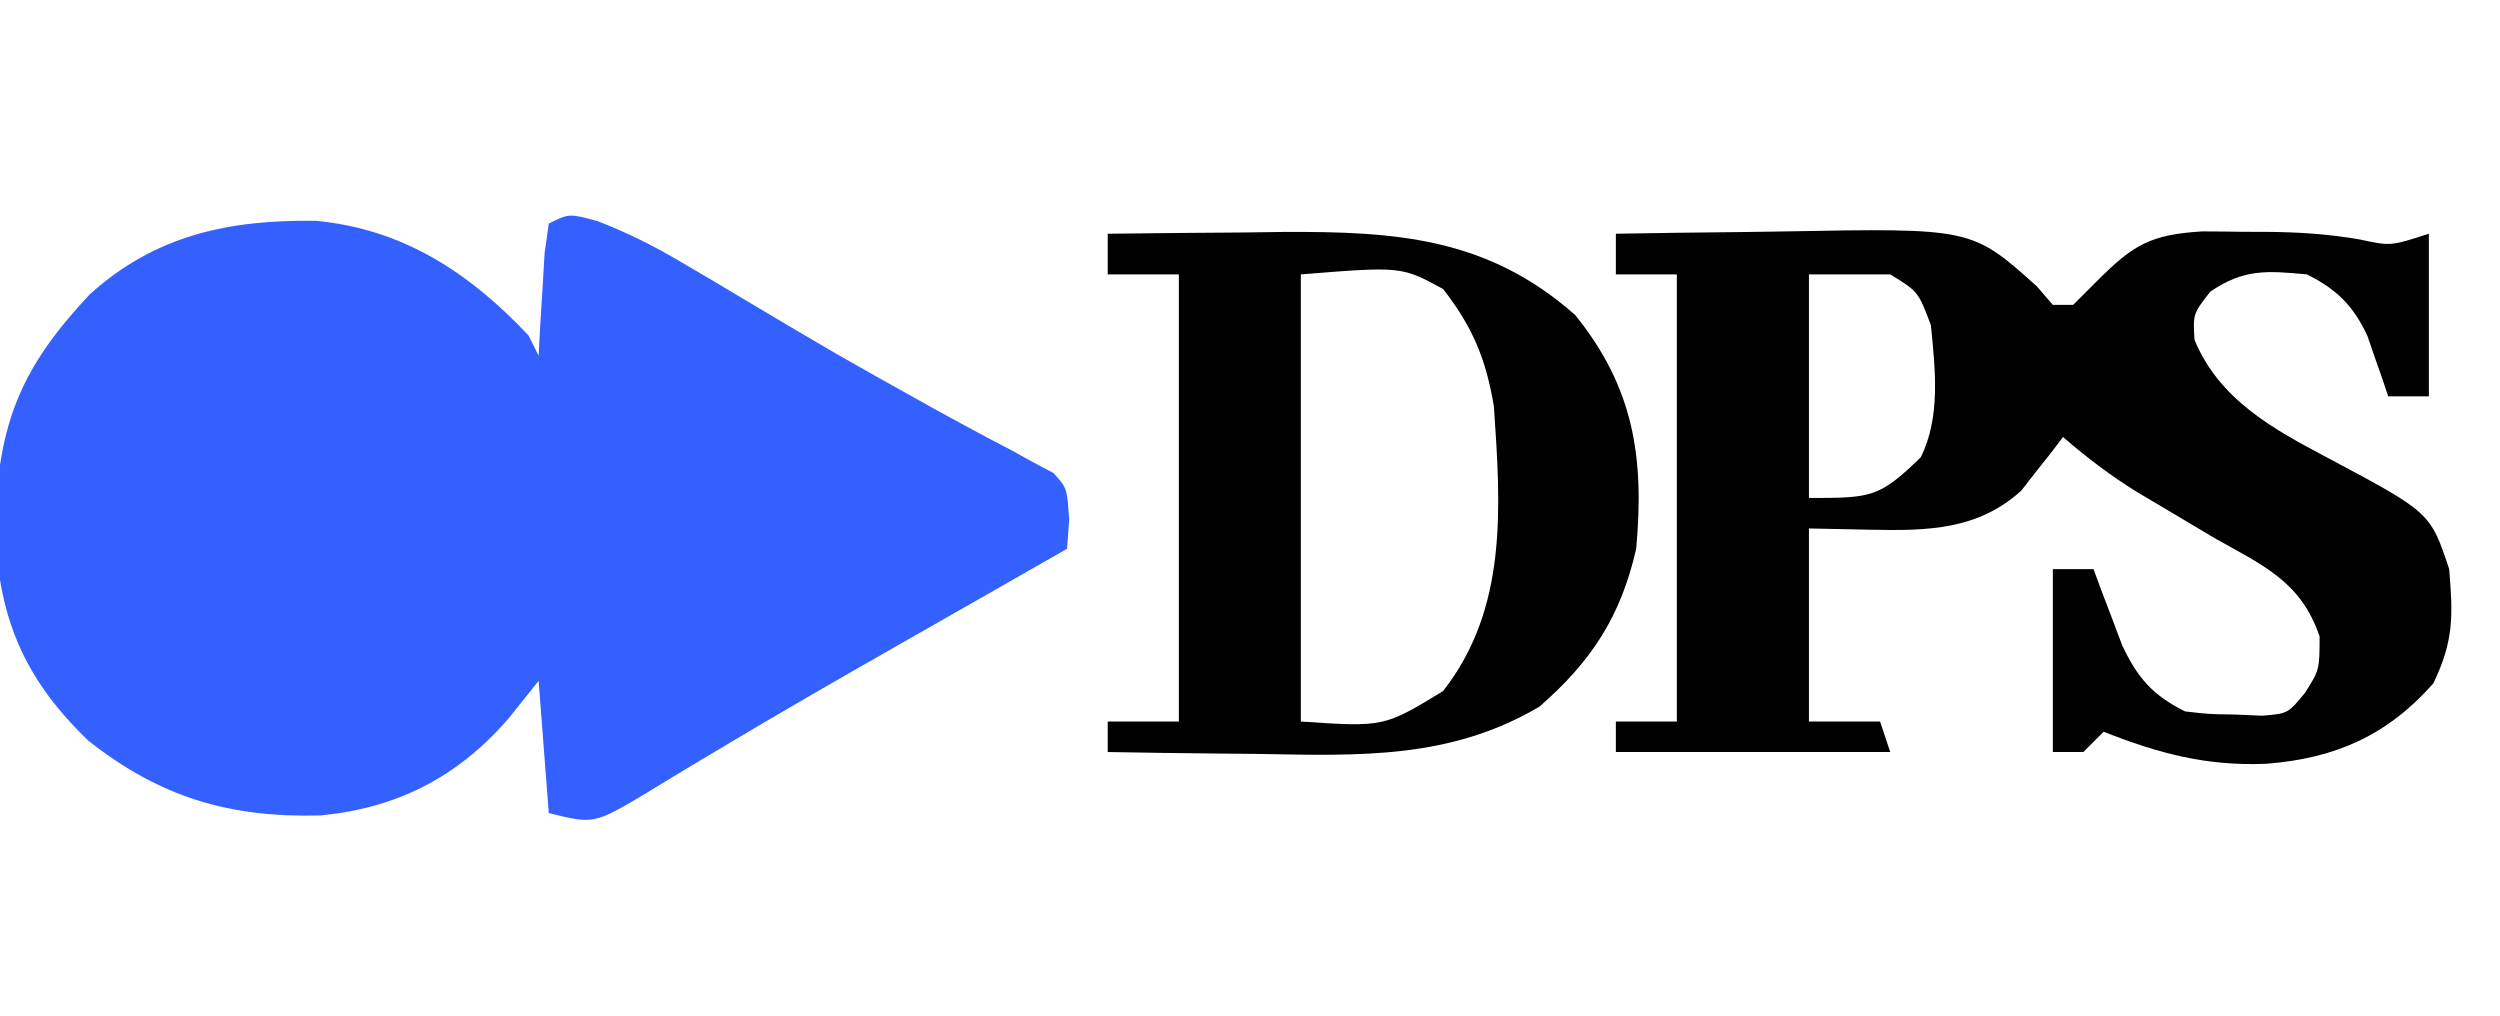
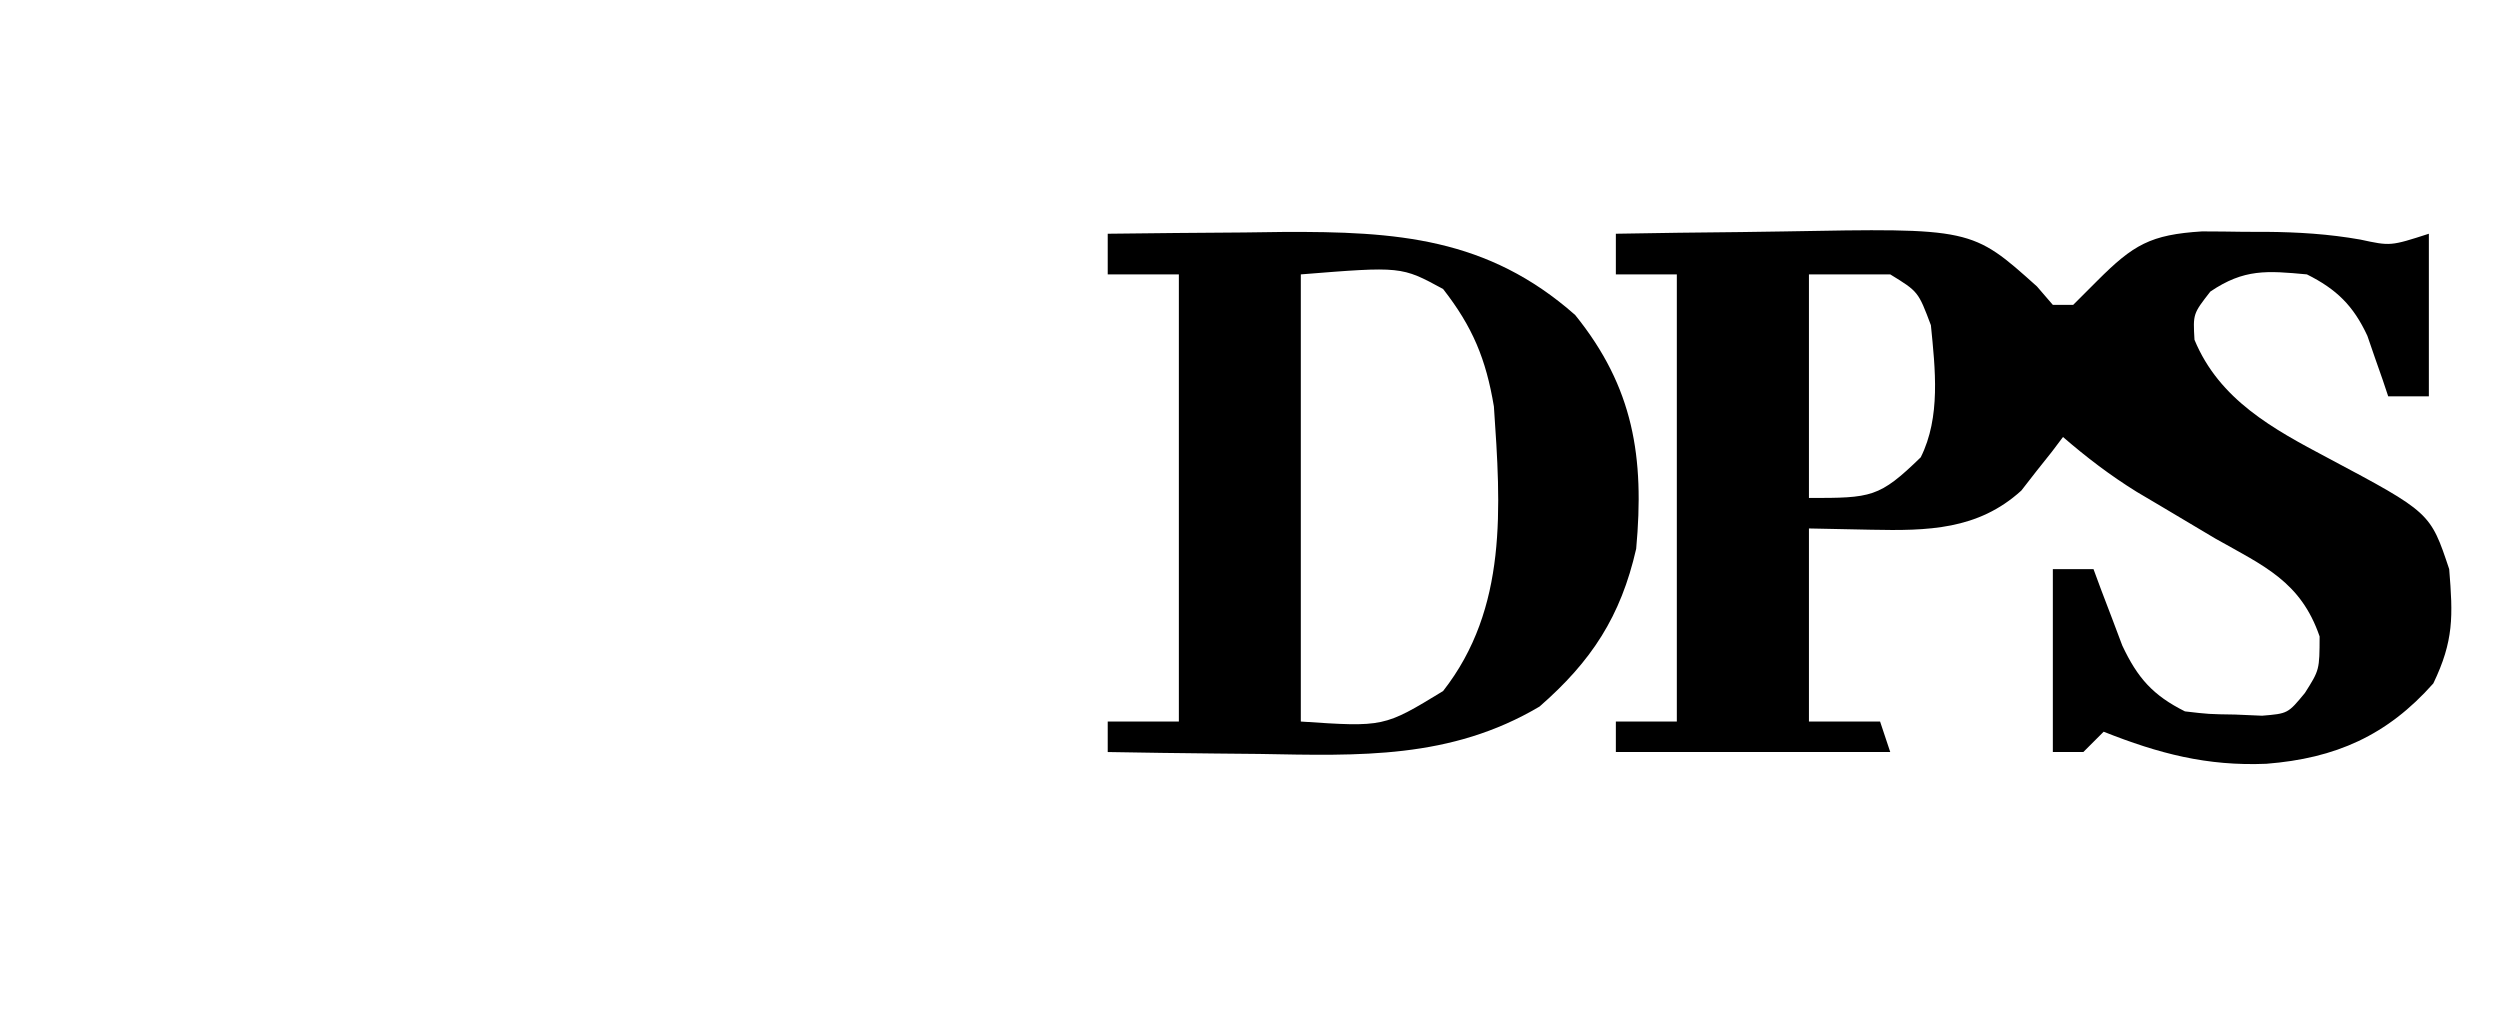
<svg xmlns="http://www.w3.org/2000/svg" version="1.1" width="246" height="100">
-   <path d="M0 0 C3 1.165 5.603 2.474 8.366 4.113 C9.333 4.682 10.301 5.251 11.298 5.838 C12.317 6.445 13.336 7.053 14.385 7.679 C23.618 13.171 23.618 13.171 32.999 18.402 C33.88 18.884 34.76 19.366 35.668 19.863 C37.322 20.765 38.986 21.649 40.66 22.513 C41.761 23.121 41.761 23.121 42.885 23.742 C43.529 24.082 44.172 24.423 44.835 24.773 C46.198 26.242 46.198 26.242 46.405 29.398 C46.337 30.337 46.268 31.275 46.198 32.242 C45.449 32.669 44.701 33.096 43.929 33.536 C41.687 34.815 39.445 36.095 37.204 37.375 C34.65 38.833 32.095 40.289 29.54 41.744 C23.747 45.045 17.967 48.359 12.249 51.789 C11.384 52.304 10.52 52.819 9.629 53.35 C8.042 54.3 6.461 55.259 4.886 56.229 C-0.357 59.353 -0.357 59.353 -4.802 58.242 C-5.132 53.952 -5.462 49.662 -5.802 45.242 C-6.792 46.479 -7.782 47.717 -8.802 48.992 C-13.794 54.713 -19.684 57.743 -27.247 58.48 C-36.18 58.728 -43.065 56.701 -50.115 51.117 C-56.653 44.831 -59.086 38.671 -59.302 29.617 C-58.906 19.765 -56.747 14.44 -49.993 7.226 C-43.522 1.366 -36.264 -0.145 -27.743 -0.031 C-19.154 0.767 -12.627 5.067 -6.802 11.242 C-6.307 12.232 -6.307 12.232 -5.802 13.242 C-5.753 12.315 -5.704 11.388 -5.654 10.433 C-5.579 9.236 -5.504 8.038 -5.427 6.804 C-5.357 5.609 -5.288 4.415 -5.216 3.183 C-5.079 2.213 -4.943 1.242 -4.802 0.242 C-2.802 -0.758 -2.802 -0.758 0 0 Z " fill="#3360FF" transform="translate(58.802,21.758)" />
  <path d="M0 0 C4.108 -0.075 8.215 -0.129 12.323 -0.165 C13.717 -0.18 15.11 -0.2 16.504 -0.226 C35.027 -0.565 35.027 -0.565 41.438 5.188 C41.953 5.786 42.469 6.384 43 7 C43.66 7 44.32 7 45 7 C45.784 6.216 46.568 5.433 47.375 4.625 C50.925 1.075 52.608 0.087 57.68 -0.23 C59.078 -0.227 60.477 -0.212 61.875 -0.188 C62.57 -0.187 63.265 -0.186 63.98 -0.186 C67.147 -0.159 70.136 0.024 73.258 0.574 C76.23 1.218 76.23 1.218 80 0 C80 5.28 80 10.56 80 16 C78.68 16 77.36 16 76 16 C75.818 15.457 75.636 14.915 75.449 14.355 C75.198 13.64 74.946 12.925 74.688 12.188 C74.444 11.48 74.2 10.772 73.949 10.043 C72.569 7.073 70.914 5.457 68 4 C64.062 3.635 61.829 3.441 58.5 5.688 C56.791 7.882 56.791 7.882 56.938 10.438 C59.387 16.345 64.673 19.211 70.062 22.062 C80.142 27.426 80.142 27.426 82 33 C82.379 37.625 82.457 40.05 80.438 44.25 C75.895 49.375 70.811 51.623 64.008 52.156 C58.151 52.399 53.421 51.153 48 49 C47.34 49.66 46.68 50.32 46 51 C45.01 51 44.02 51 43 51 C43 45.06 43 39.12 43 33 C44.32 33 45.64 33 47 33 C47.254 33.687 47.508 34.374 47.77 35.082 C48.114 35.983 48.458 36.884 48.812 37.812 C49.149 38.706 49.485 39.599 49.832 40.52 C51.34 43.721 52.846 45.423 56 47 C58.337 47.274 58.337 47.274 60.938 47.312 C61.813 47.35 62.688 47.387 63.59 47.426 C66.131 47.215 66.131 47.215 67.801 45.191 C69.24 42.92 69.24 42.92 69.25 39.625 C67.391 34.233 63.817 32.714 59 30 C57.248 28.962 55.498 27.92 53.75 26.875 C52.922 26.385 52.095 25.895 51.242 25.391 C48.654 23.785 46.301 21.994 44 20 C43.636 20.482 43.273 20.964 42.898 21.461 C42.396 22.093 41.893 22.724 41.375 23.375 C40.888 24.001 40.4 24.628 39.898 25.273 C35.626 29.159 30.66 29.238 25.125 29.125 C22.093 29.063 22.093 29.063 19 29 C19 35.27 19 41.54 19 48 C21.31 48 23.62 48 26 48 C26.33 48.99 26.66 49.98 27 51 C18.09 51 9.18 51 0 51 C0 50.01 0 49.02 0 48 C1.98 48 3.96 48 6 48 C6 33.48 6 18.96 6 4 C4.02 4 2.04 4 0 4 C0 2.68 0 1.36 0 0 Z M19 4 C19 11.26 19 18.52 19 26 C25.162 26 25.908 25.975 30 22 C31.975 18.049 31.428 13.307 31 9 C29.756 5.691 29.756 5.691 27 4 C24.36 4 21.72 4 19 4 Z " fill="#000000" transform="translate(159,23)" />
  <path d="M0 0 C4.479 -0.059 8.958 -0.094 13.438 -0.125 C14.698 -0.142 15.958 -0.159 17.256 -0.176 C28.397 -0.234 37.377 0.38 46 8 C51.75 15.119 52.824 21.999 52 31 C50.486 37.656 47.599 42.073 42.488 46.527 C33.731 51.71 24.789 51.366 14.938 51.188 C13.485 51.172 12.033 51.159 10.58 51.146 C7.053 51.114 3.527 51.062 0 51 C0 50.01 0 49.02 0 48 C2.31 48 4.62 48 7 48 C7 33.48 7 18.96 7 4 C4.69 4 2.38 4 0 4 C0 2.68 0 1.36 0 0 Z M19 4 C19 18.52 19 33.04 19 48 C27.182 48.548 27.182 48.548 33 45 C39.382 36.845 38.676 26.913 38 17 C37.221 12.329 35.906 9.161 33 5.438 C28.901 3.208 28.901 3.208 19 4 Z " fill="#000000" transform="translate(109,23)" />
</svg>